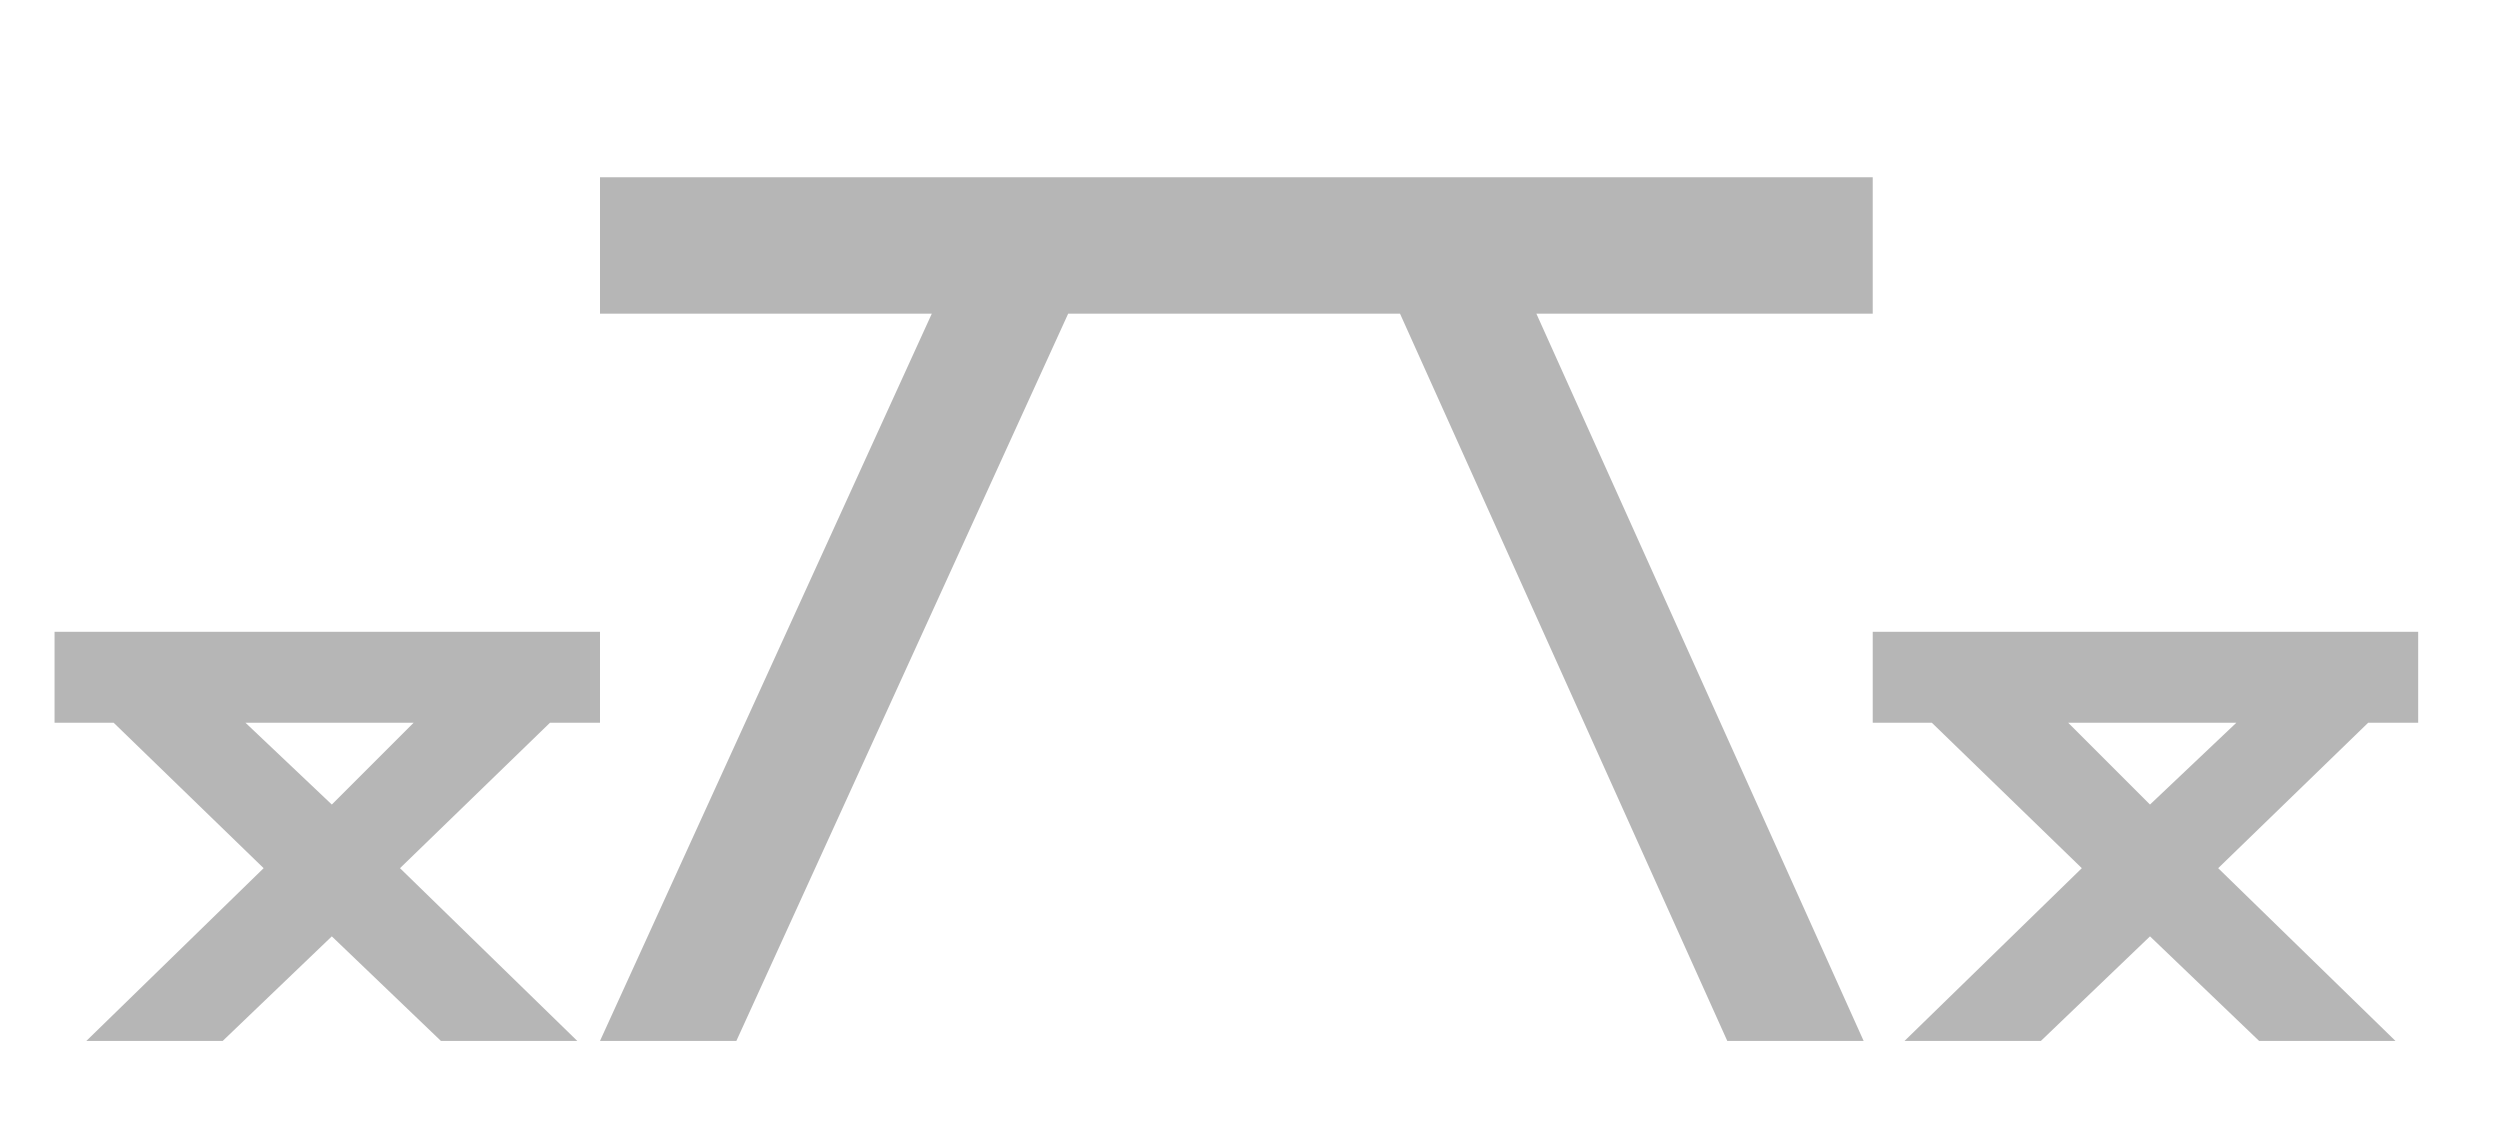
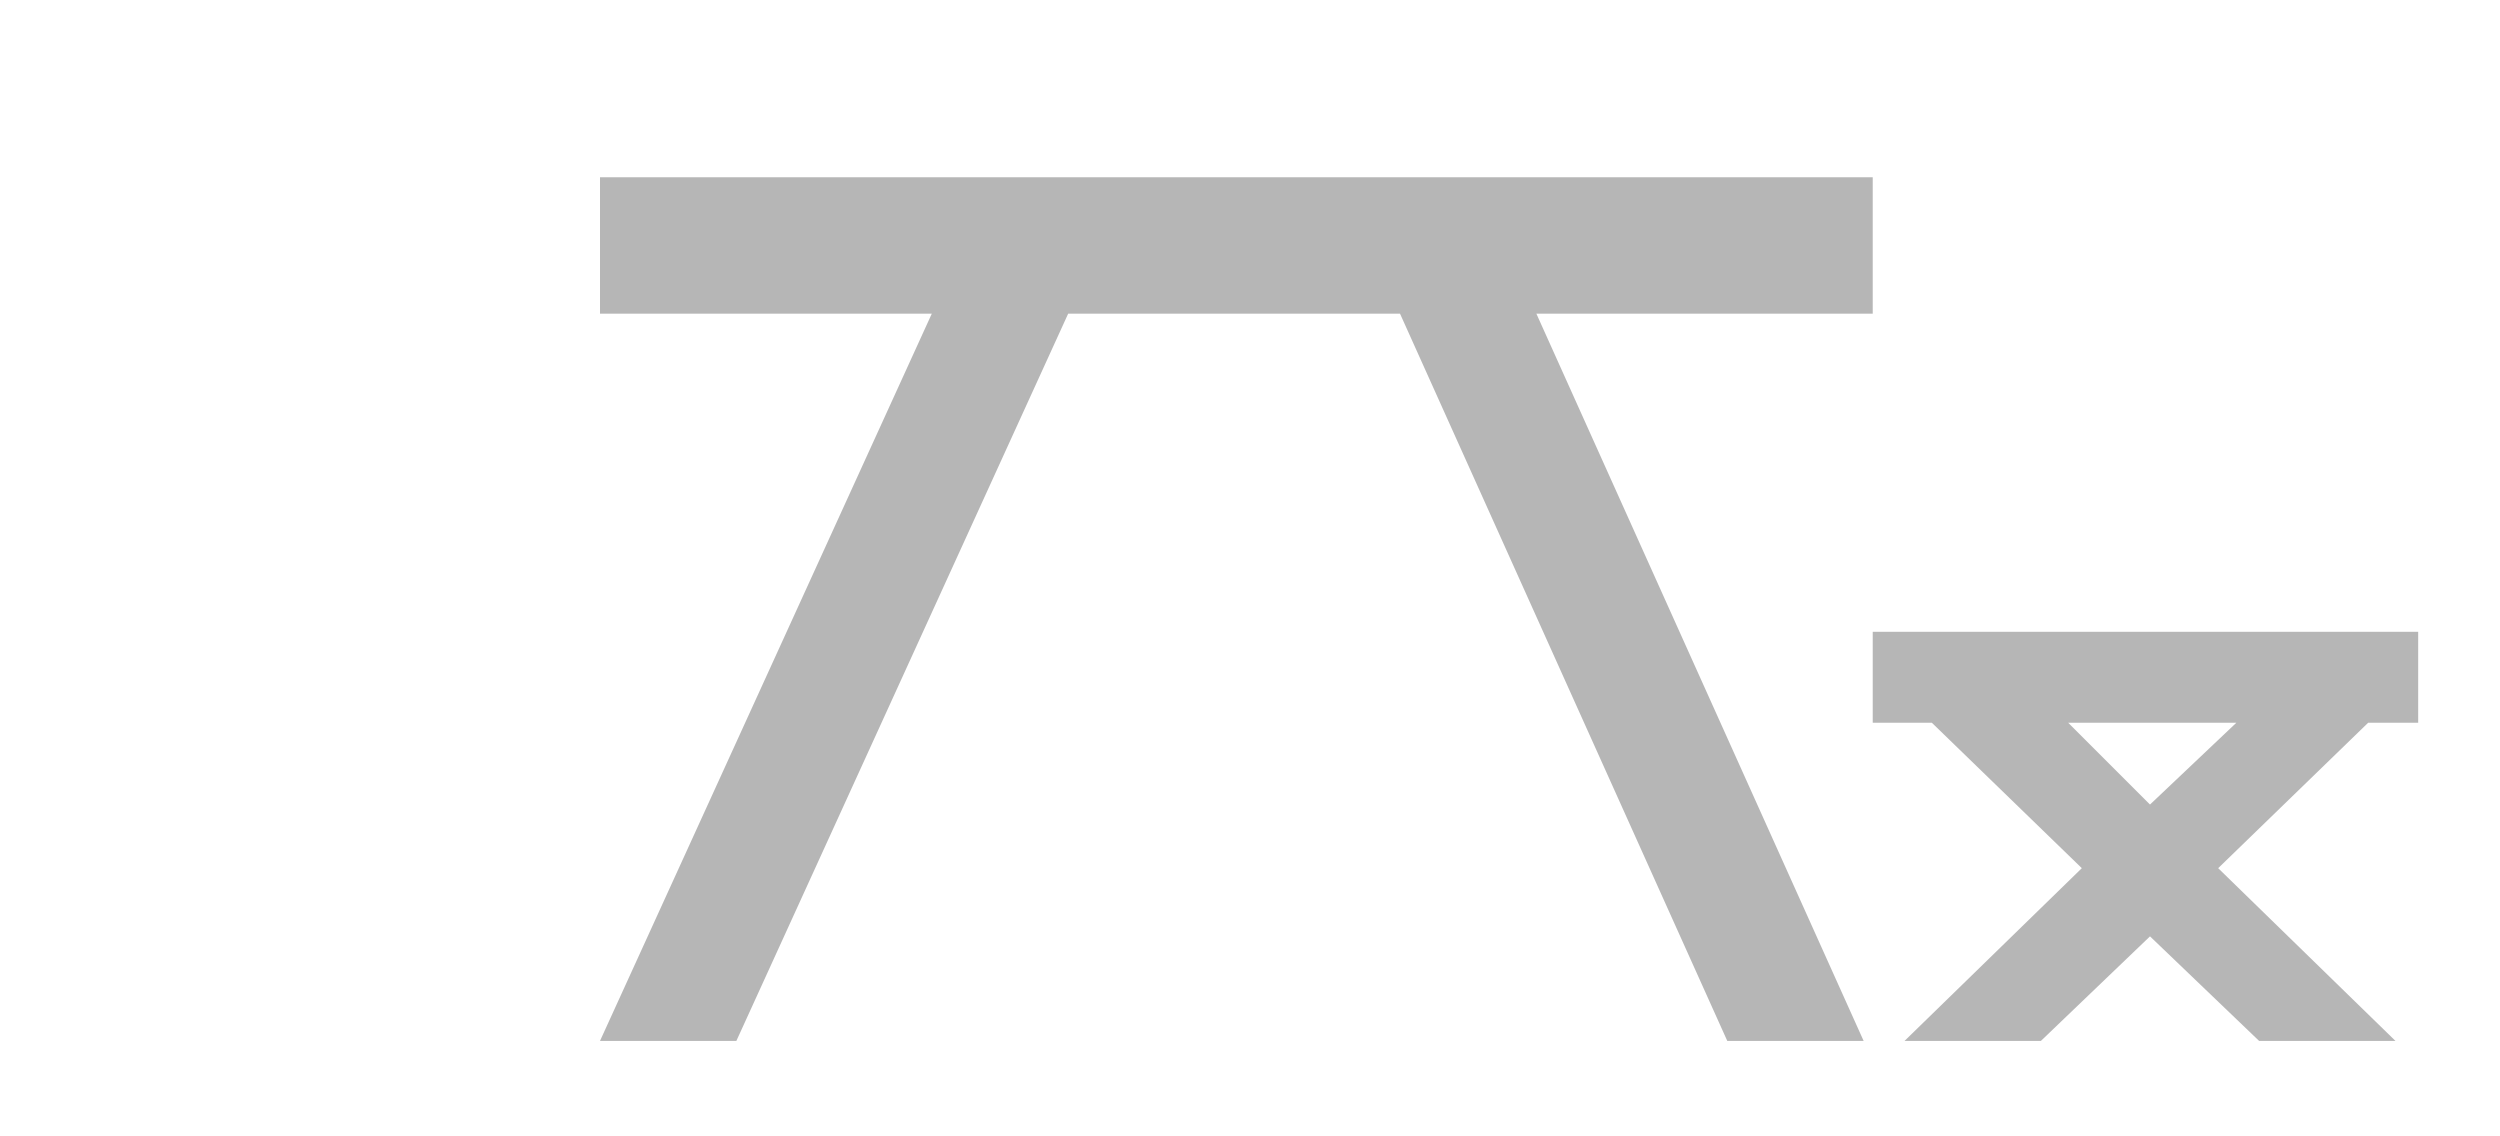
<svg xmlns="http://www.w3.org/2000/svg" version="1.1" id="Layer_1" x="0px" y="0px" viewBox="0 0 55 25" style="enable-background:new 0 0 55 25;" xml:space="preserve">
  <style type="text/css">
	.st0{fill:#B6B6B6;}
</style>
  <g>
    <polygon class="st0" points="41.2,6.9 41.2,3.9 13.2,3.9 13.2,6.9 20.5,6.9 13.2,22.9 16.2,22.9 23.5,6.9 30.8,6.9 38,22.9    41,22.9 33.8,6.9  " />
-     <path class="st0" d="M12.1,15.9h1.1v-2h-12v2h1.3l3.3,3.2l-3.9,3.8h3l2.4-2.3l2.4,2.3h3l-3.9-3.8L12.1,15.9z M5.4,15.9h3.7   l-1.8,1.8L5.4,15.9z" />
    <path class="st0" d="M53.2,15.9v-2h-12v2h1.3l3.3,3.2l-3.9,3.8h3l2.4-2.3l2.4,2.3h3l-3.9-3.8l3.3-3.2H53.2z M47.3,17.7l-1.8-1.8   h3.7L47.3,17.7z" />
  </g>
</svg>